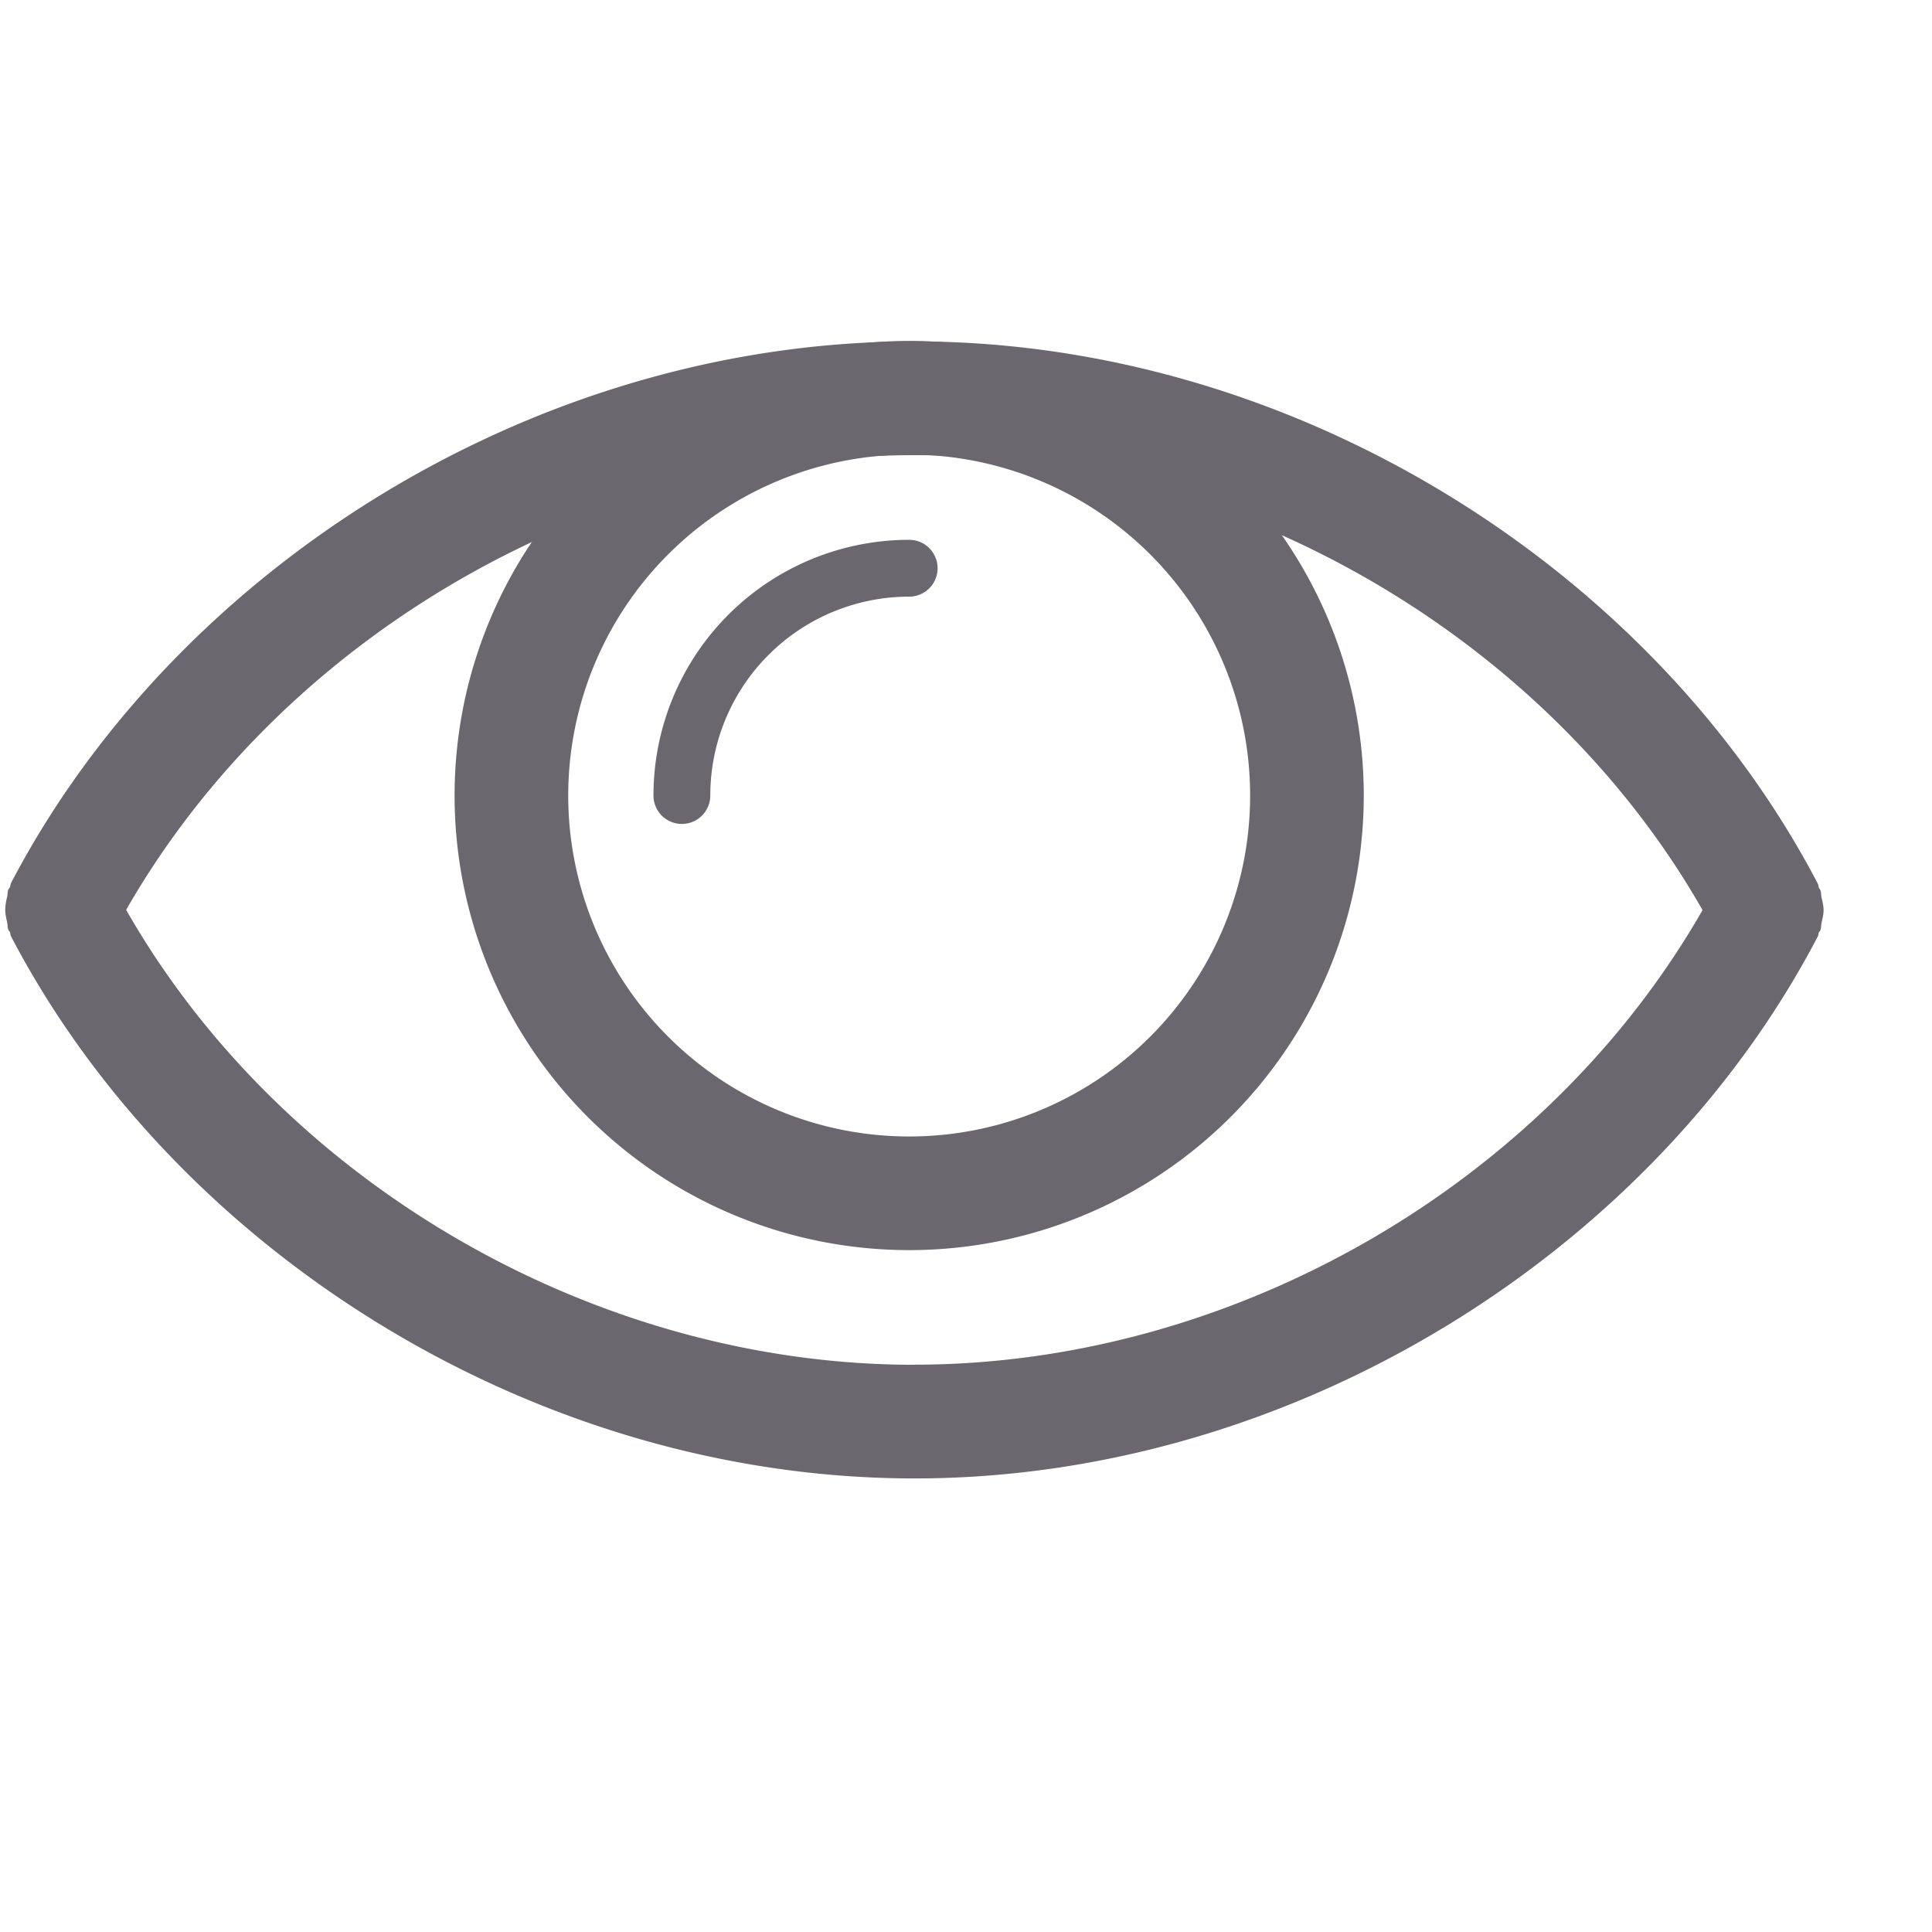
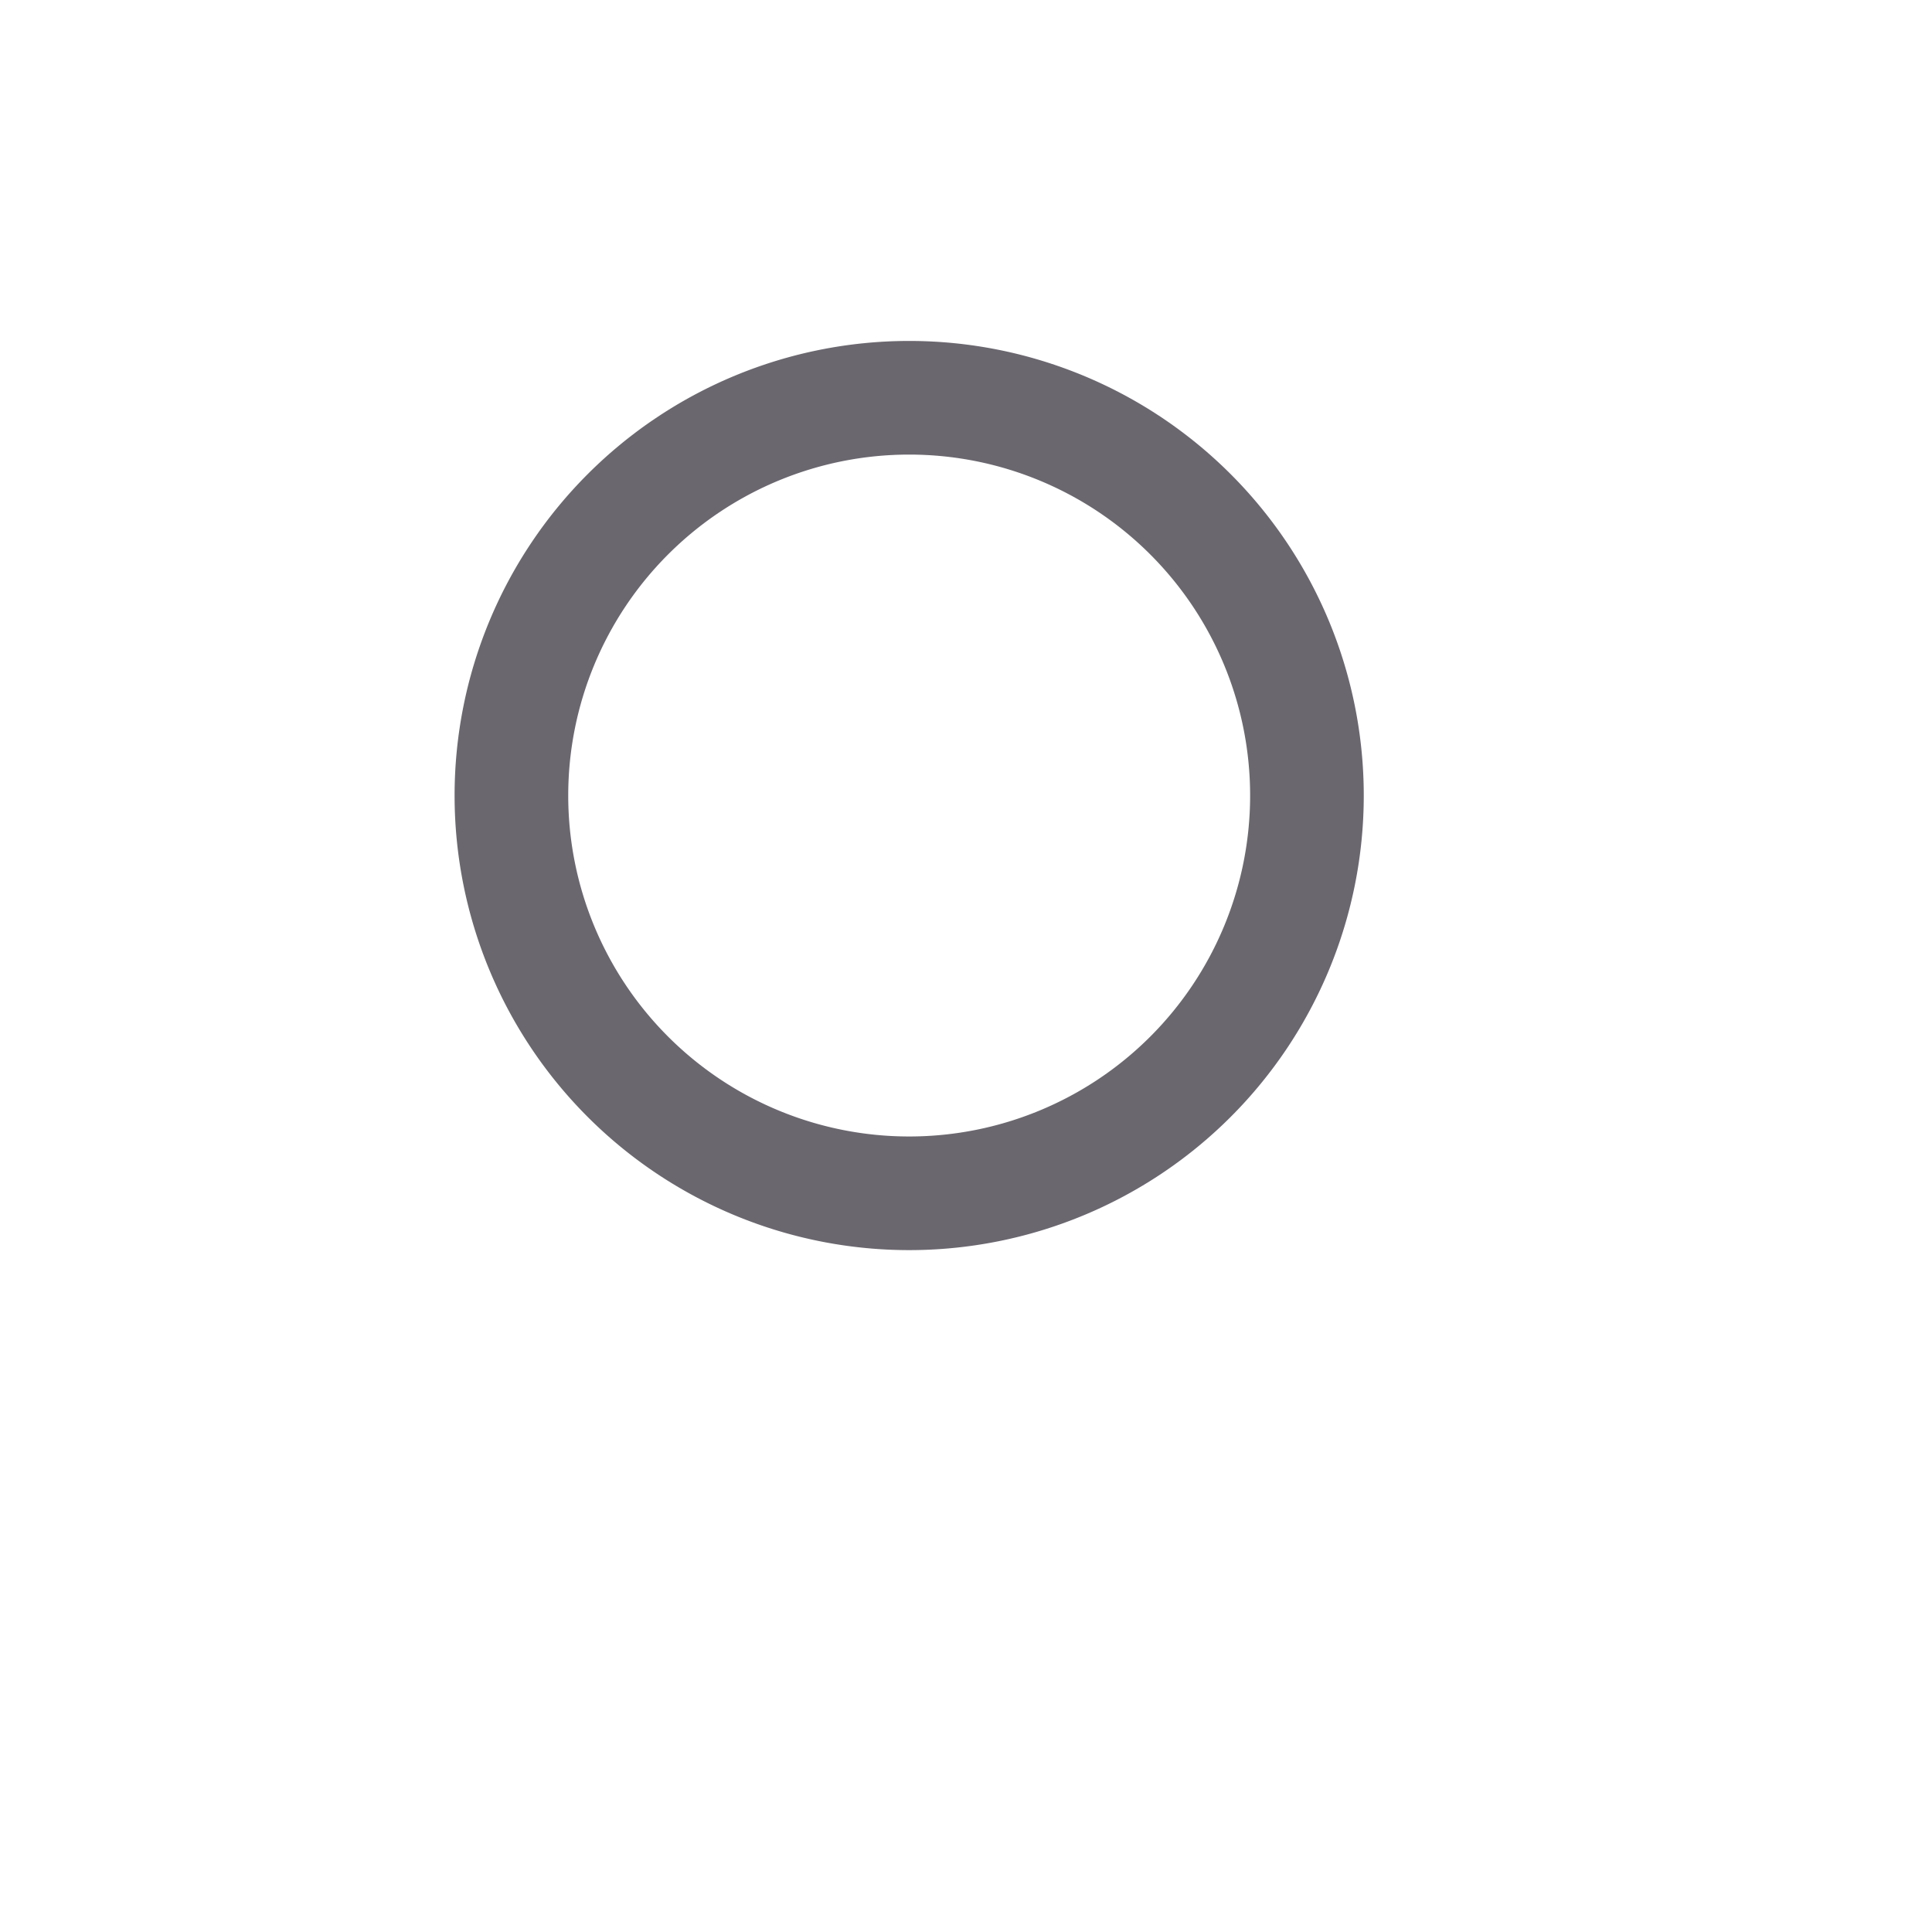
<svg xmlns="http://www.w3.org/2000/svg" width="17" height="17" fill="none">
-   <path d="M16.028 7.897c-.005-.021-.002-.044-.01-.064-.003-.009-.01-.013-.013-.021-.005-.012-.004-.026-.01-.037-1.453-2.78-4.614-4.771-7.949-4.771S1.551 4.992.097 7.77c-.006.012-.005.025-.01.037-.004.008-.01.013-.014.021-.008.02-.005.043-.01.064a.476.476 0 00-.017.113c0 .038.009.074.017.112.005.02.002.043.01.064.003.008.011.013.014.02.005.013.004.026.01.038 1.453 2.78 4.614 4.77 7.95 4.77 3.334 0 6.495-1.988 7.947-4.767.007-.011.006-.025.01-.037.004-.008.011-.012.014-.02.008-.021.005-.044.01-.065.009-.038.018-.074.018-.112 0-.038-.01-.075-.018-.112zm-7.982 4.112c-2.812 0-5.564-1.598-6.936-4.003 1.38-2.409 4.128-4.001 6.936-4.001 2.81 0 5.563 1.598 6.935 4.003-1.38 2.41-4.127 4-6.935 4z" fill="#6B676F" />
  <path fill-rule="evenodd" clip-rule="evenodd" d="M8 10a3 3 0 100-6 3 3 0 000 6zm0 1a4 4 0 100-8 4 4 0 000 8z" fill="#6B676F" />
-   <path fill-rule="evenodd" clip-rule="evenodd" d="M8 5.25A1.75 1.75 0 006.25 7a.25.25 0 01-.5 0A2.25 2.25 0 018 4.75a.25.25 0 010 .5z" fill="#6B676F" />
</svg>